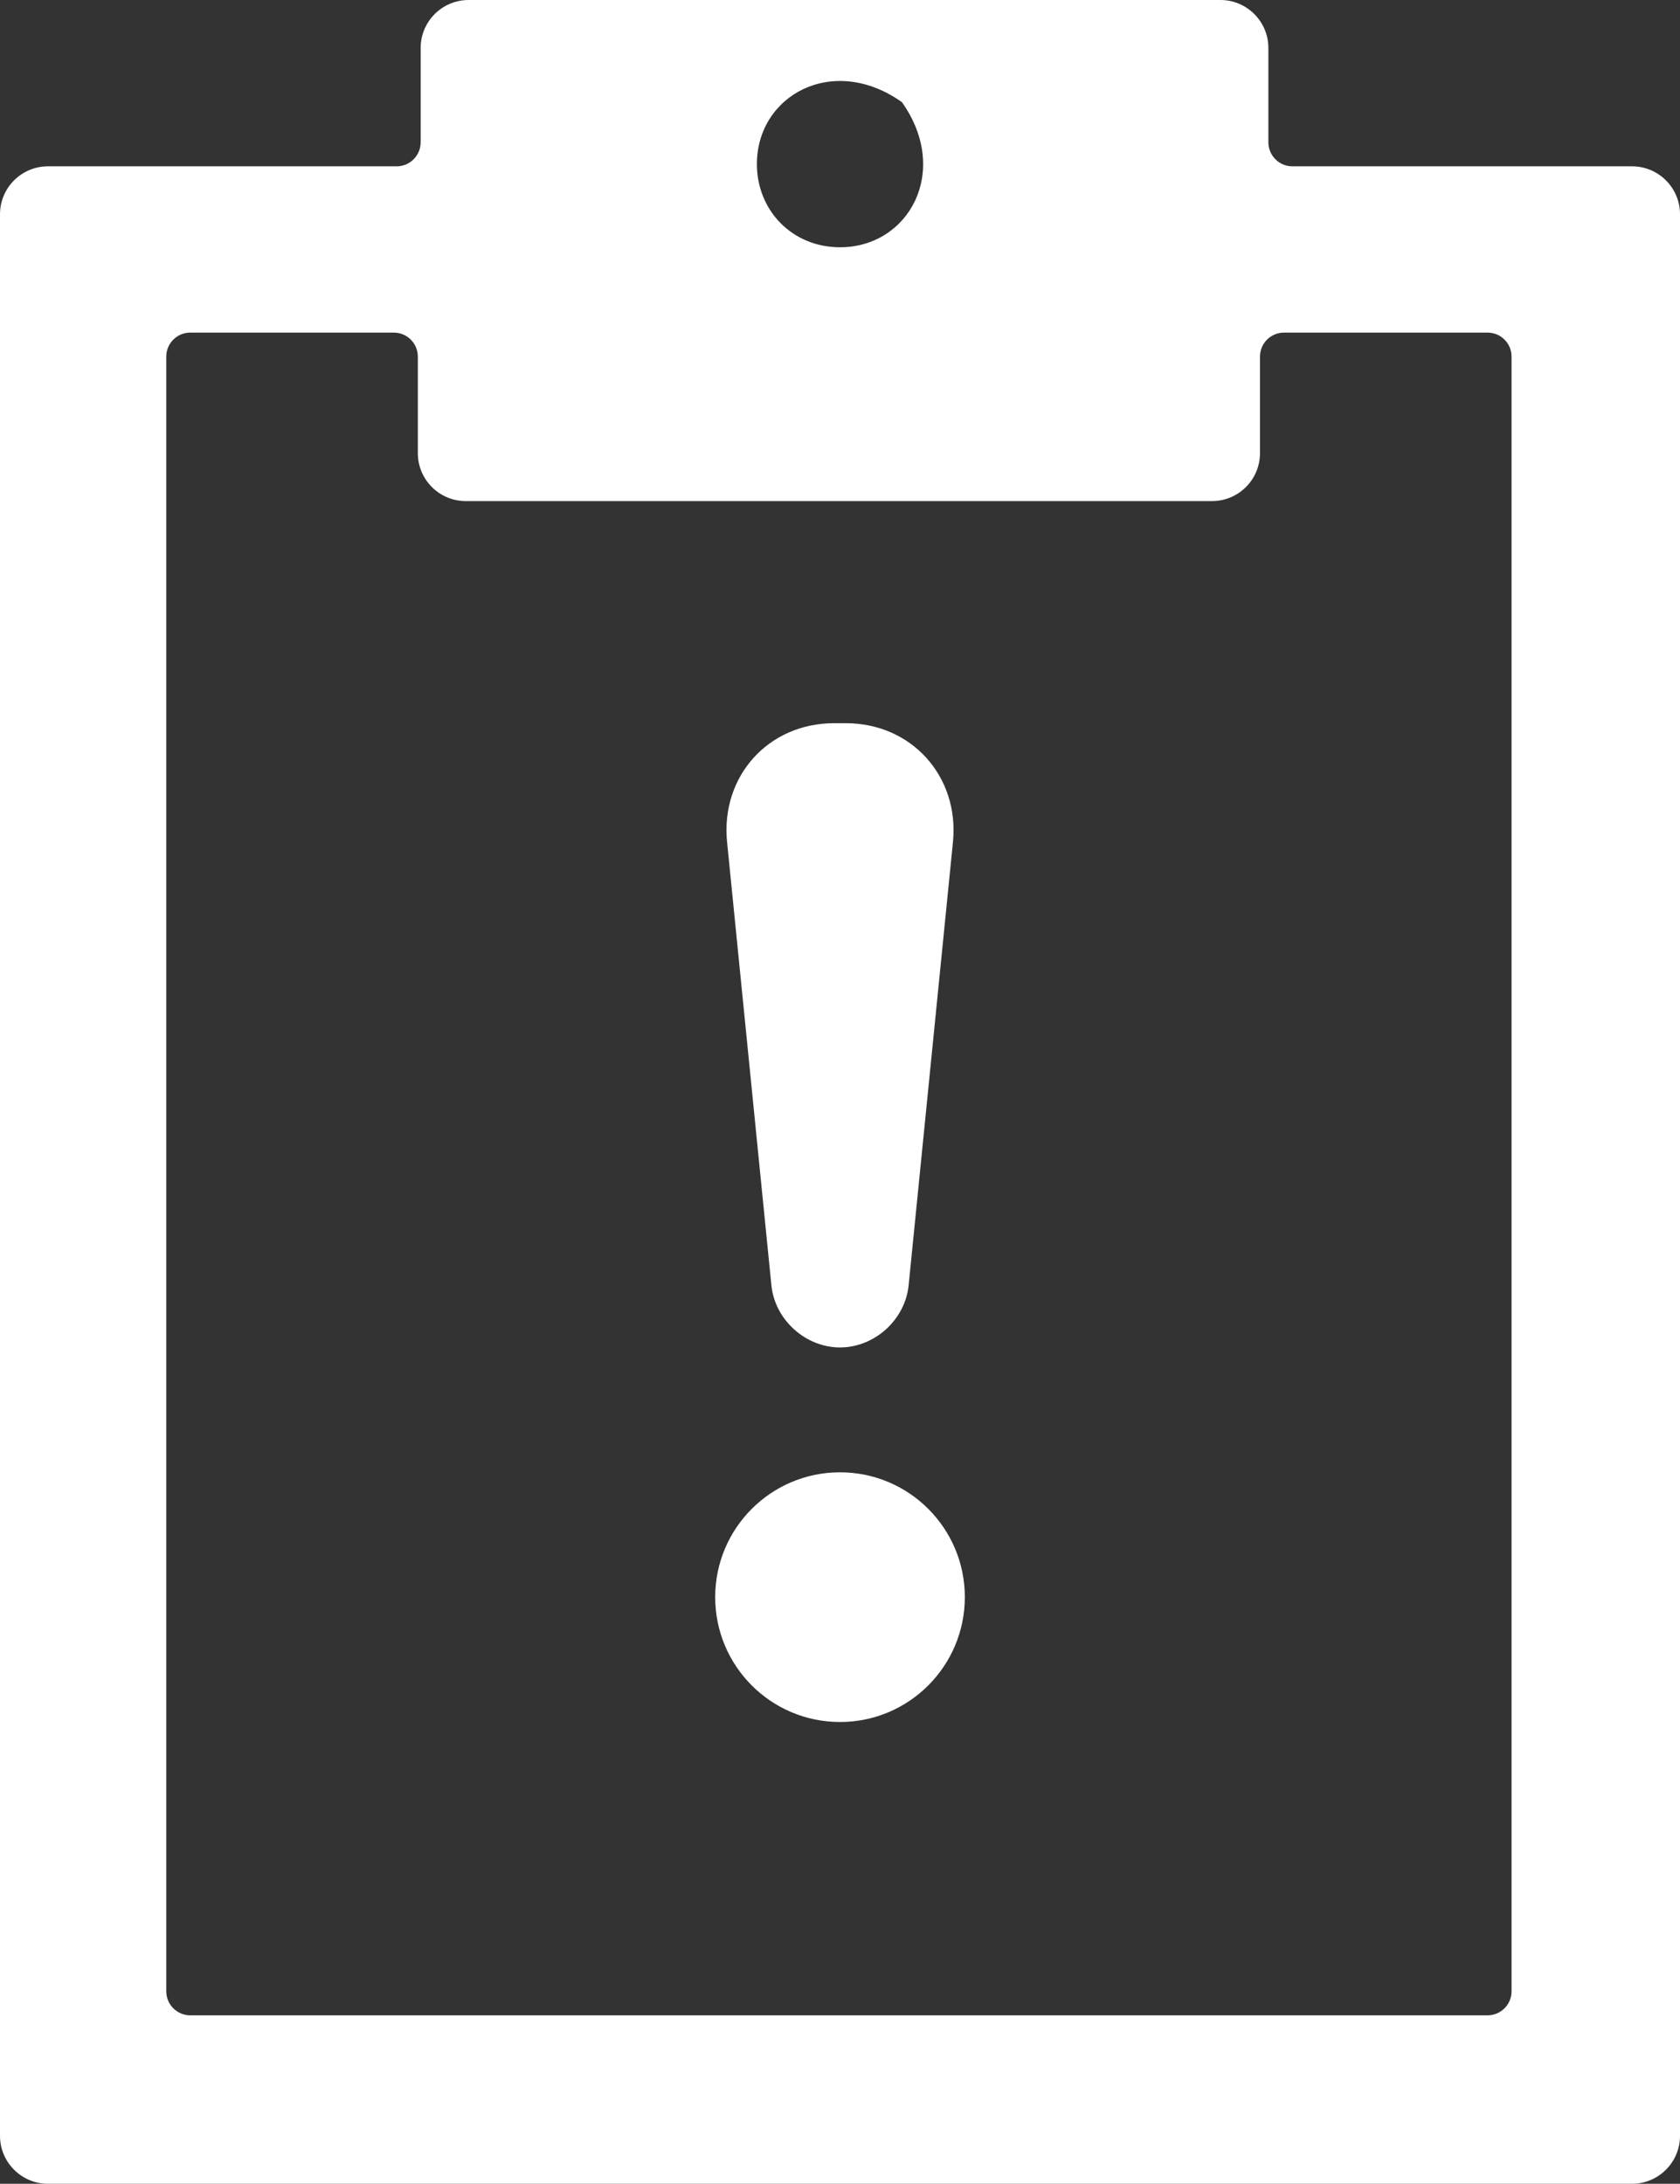
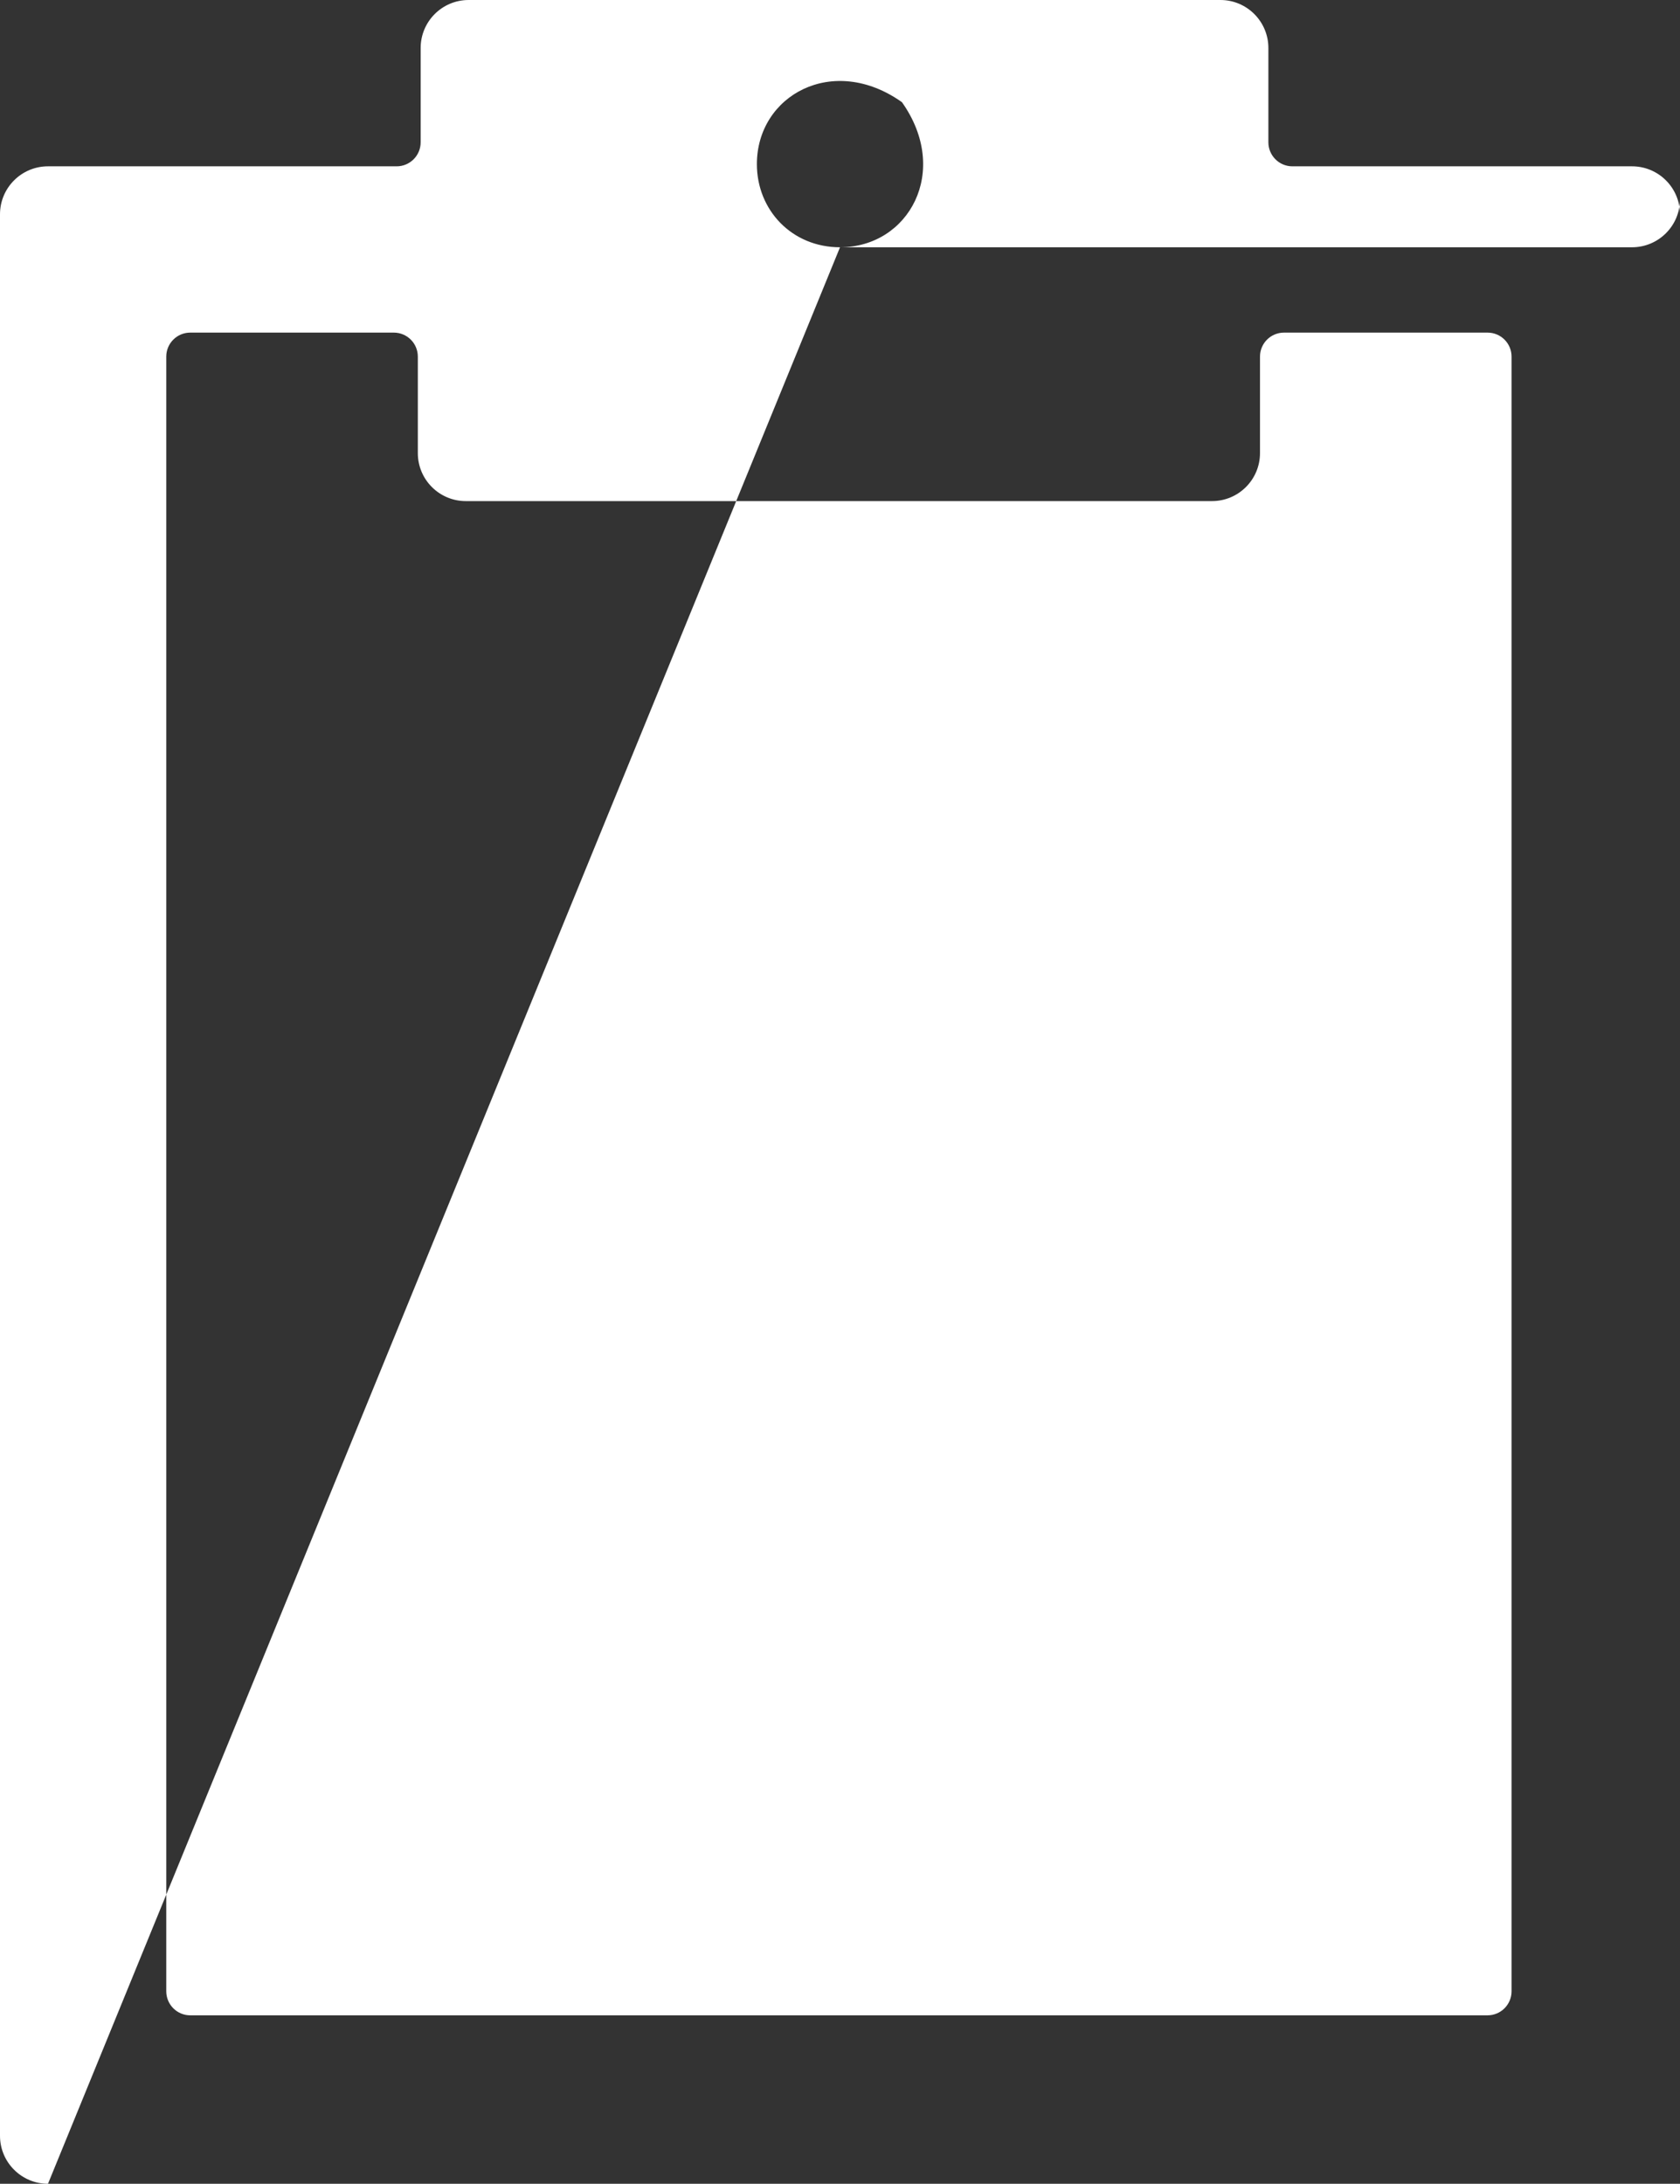
<svg xmlns="http://www.w3.org/2000/svg" version="1.1" id="Layer_1" x="0px" y="0px" width="70.123px" height="91.123px" viewBox="0 0 70.123 91.123" enable-background="new 0 0 70.123 91.123" xml:space="preserve">
  <rect x="0" y="0" width="70.123" height="91.123" fill="#333333" stroke="none" />
-   <path fill="#FFFFFF" d="M6.94,83.091V14.88c0-0.553,0.448-1.001,1-1.001h8.499c0.552,0,1.001,0.448,1.001,1.001v4.026  c0,1.107,0.896,2.003,2.002,2.003h31.147c1.106,0,2.003-0.896,2.003-2.003V14.88c0-0.553,0.448-1.001,1.002-1.001h8.497  c0.553,0,1.001,0.448,1.001,1.001v68.211c0,0.553-0.448,1.002-1.001,1.002H7.94C7.388,84.093,6.94,83.644,6.94,83.091   M35.062,10.318c-2.009,0-3.47-1.552-3.47-3.469c0-2.874,3.177-4.626,6.055-2.585C39.688,7.142,37.935,10.318,35.062,10.318   M2.003,91.123H68.12c1.106,0,2.003-0.896,2.003-2.003V8.942c0-1.106-0.897-2.002-2.003-2.002H53.943  c-0.552,0-1.001-0.449-1.001-1.002V2.003C52.942,0.897,52.045,0,50.94,0H19.561c-1.107,0-2.003,0.897-2.003,2.003v3.935  c0,0.553-0.449,1.002-1.001,1.002H2.003C0.898,6.94,0,7.836,0,8.942V89.12C0,90.227,0.898,91.123,2.003,91.123" />
-   <path fill="#FFFFFF" d="M35.062,71.854c-2.877,0-5.21-2.332-5.21-5.21c0-2.877,2.333-5.209,5.21-5.209s5.21,2.332,5.21,5.209  C40.271,69.521,37.938,71.854,35.062,71.854 M30.348,35.137c-0.273-2.74,1.714-4.96,4.47-4.96h0.488c2.742,0,4.743,2.22,4.47,4.96  l-1.85,18.495c-0.143,1.432-1.416,2.593-2.864,2.593c-1.439,0-2.721-1.153-2.864-2.593L30.348,35.137z" />
+   <path fill="#FFFFFF" d="M6.94,83.091V14.88c0-0.553,0.448-1.001,1-1.001h8.499c0.552,0,1.001,0.448,1.001,1.001v4.026  c0,1.107,0.896,2.003,2.002,2.003h31.147c1.106,0,2.003-0.896,2.003-2.003V14.88c0-0.553,0.448-1.001,1.002-1.001h8.497  c0.553,0,1.001,0.448,1.001,1.001v68.211c0,0.553-0.448,1.002-1.001,1.002H7.94C7.388,84.093,6.94,83.644,6.94,83.091   M35.062,10.318c-2.009,0-3.47-1.552-3.47-3.469c0-2.874,3.177-4.626,6.055-2.585C39.688,7.142,37.935,10.318,35.062,10.318   H68.12c1.106,0,2.003-0.896,2.003-2.003V8.942c0-1.106-0.897-2.002-2.003-2.002H53.943  c-0.552,0-1.001-0.449-1.001-1.002V2.003C52.942,0.897,52.045,0,50.94,0H19.561c-1.107,0-2.003,0.897-2.003,2.003v3.935  c0,0.553-0.449,1.002-1.001,1.002H2.003C0.898,6.94,0,7.836,0,8.942V89.12C0,90.227,0.898,91.123,2.003,91.123" />
</svg>